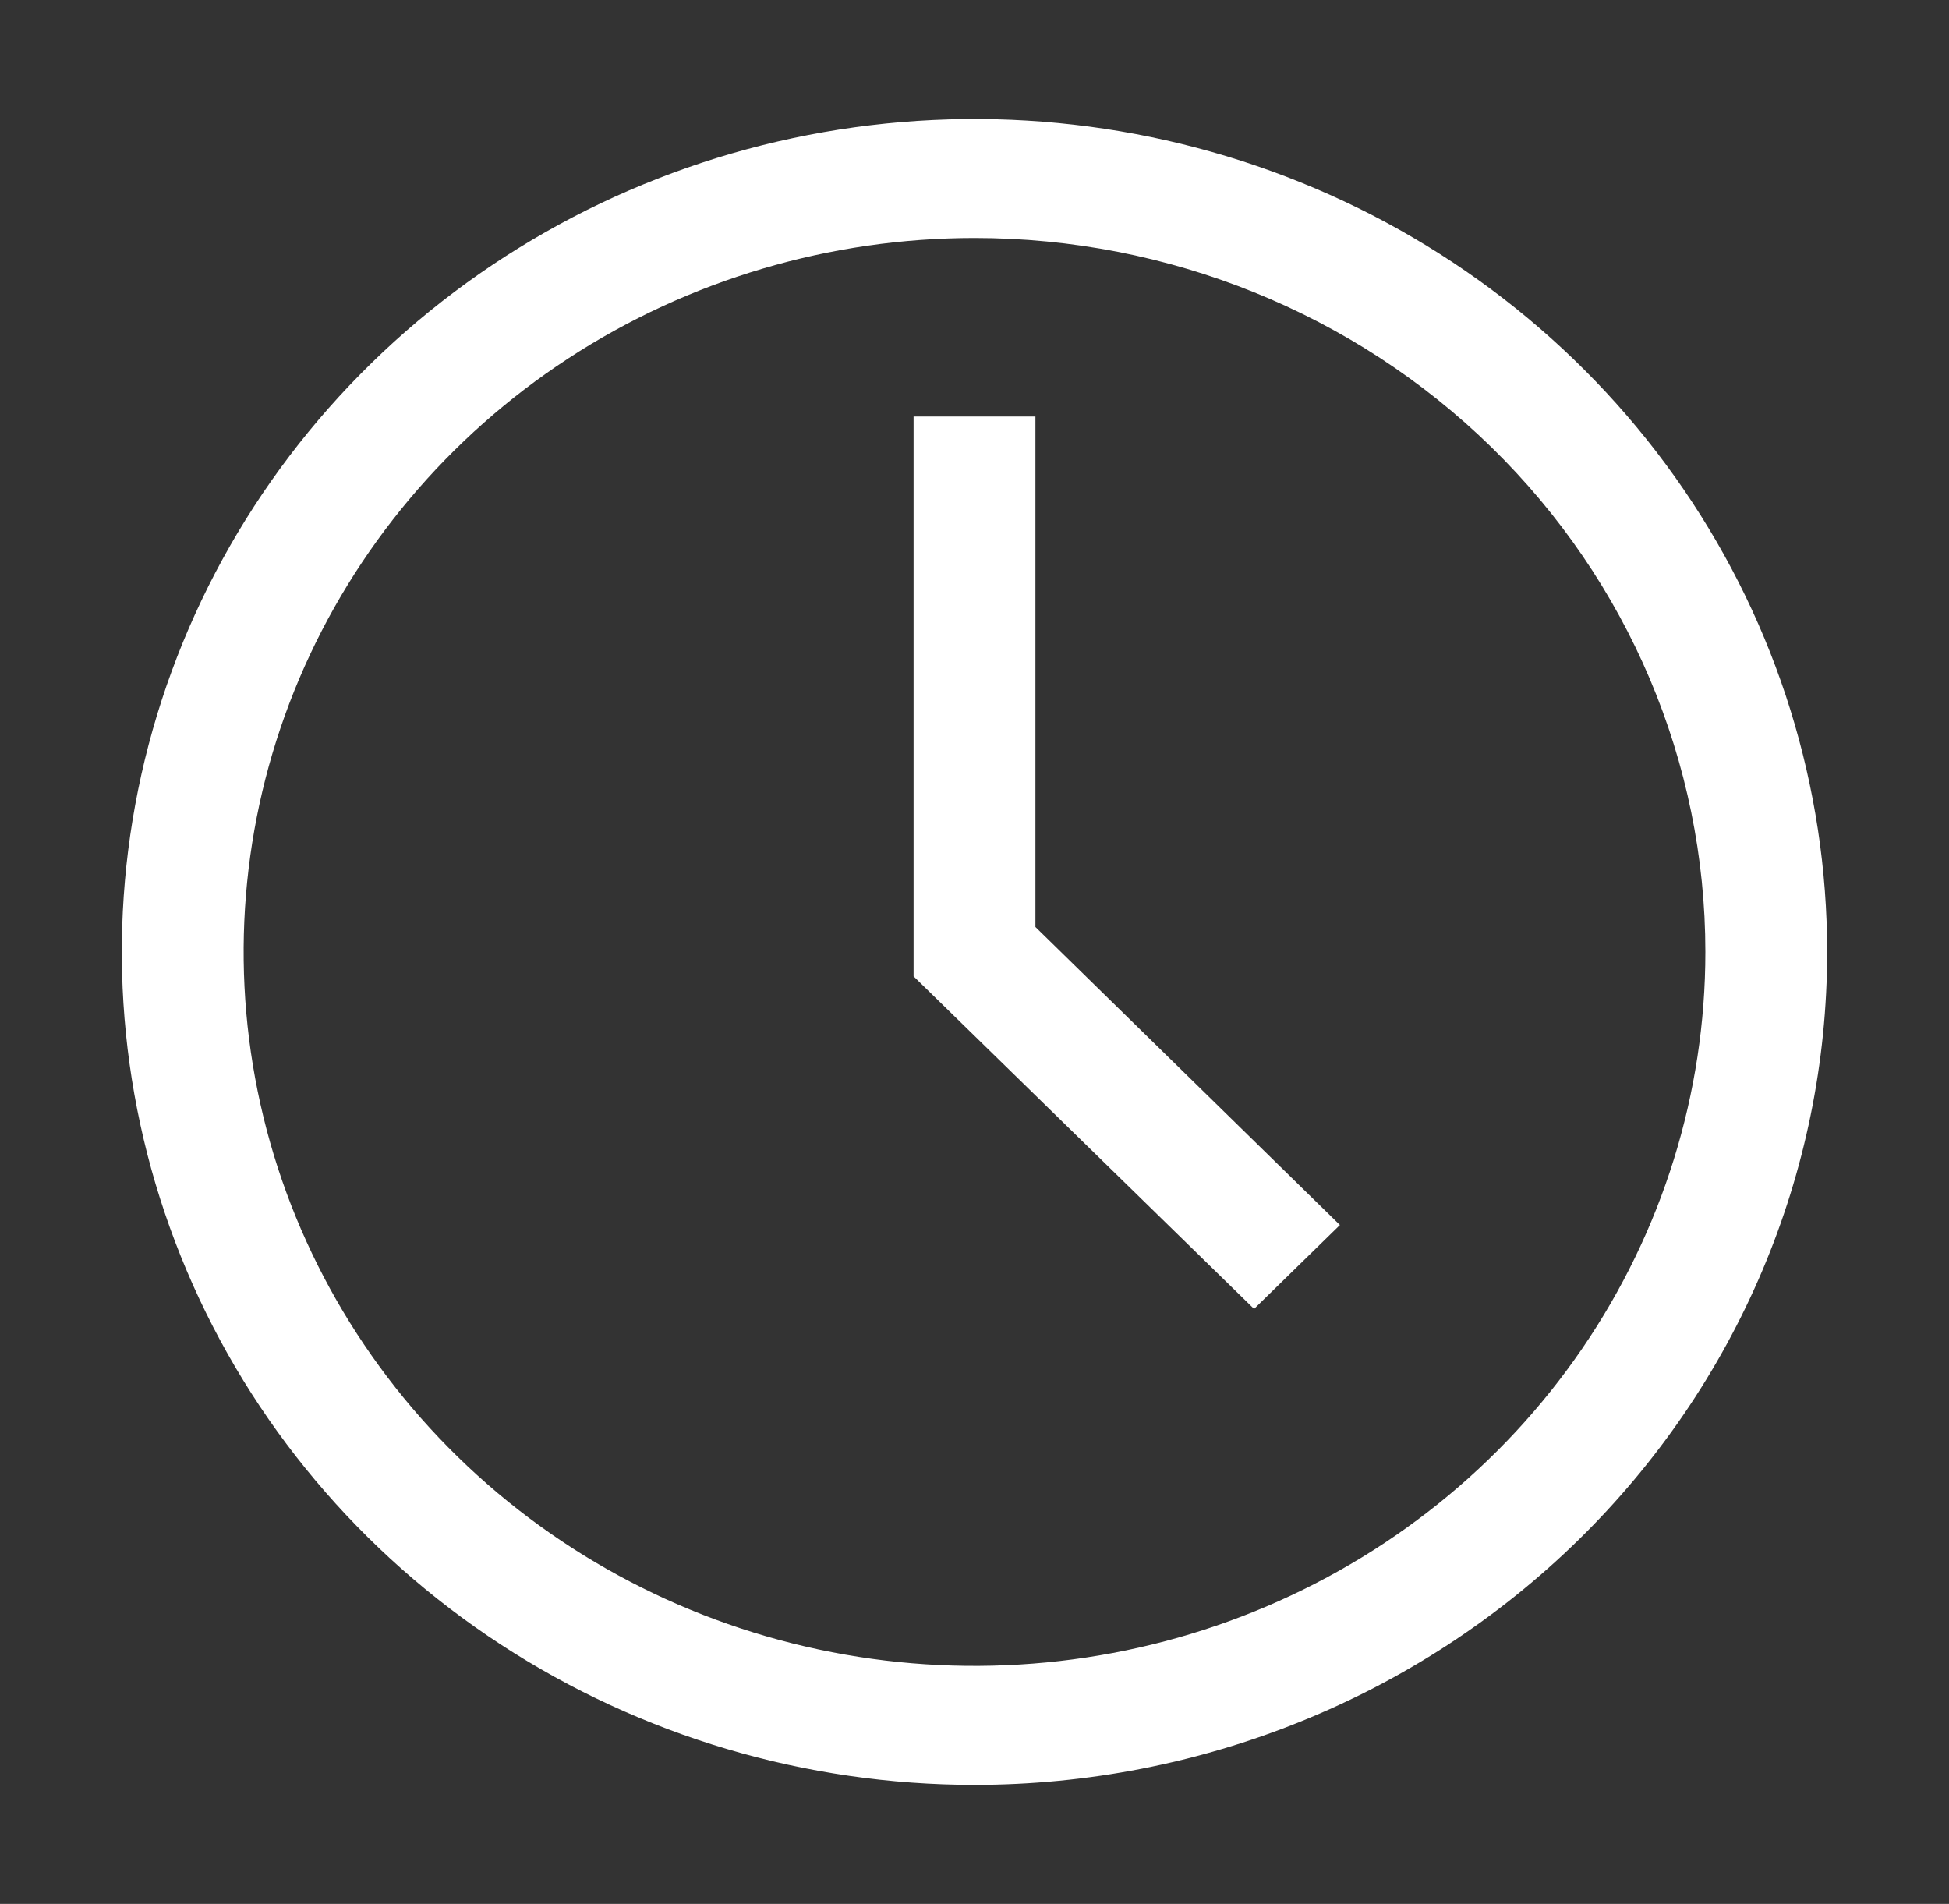
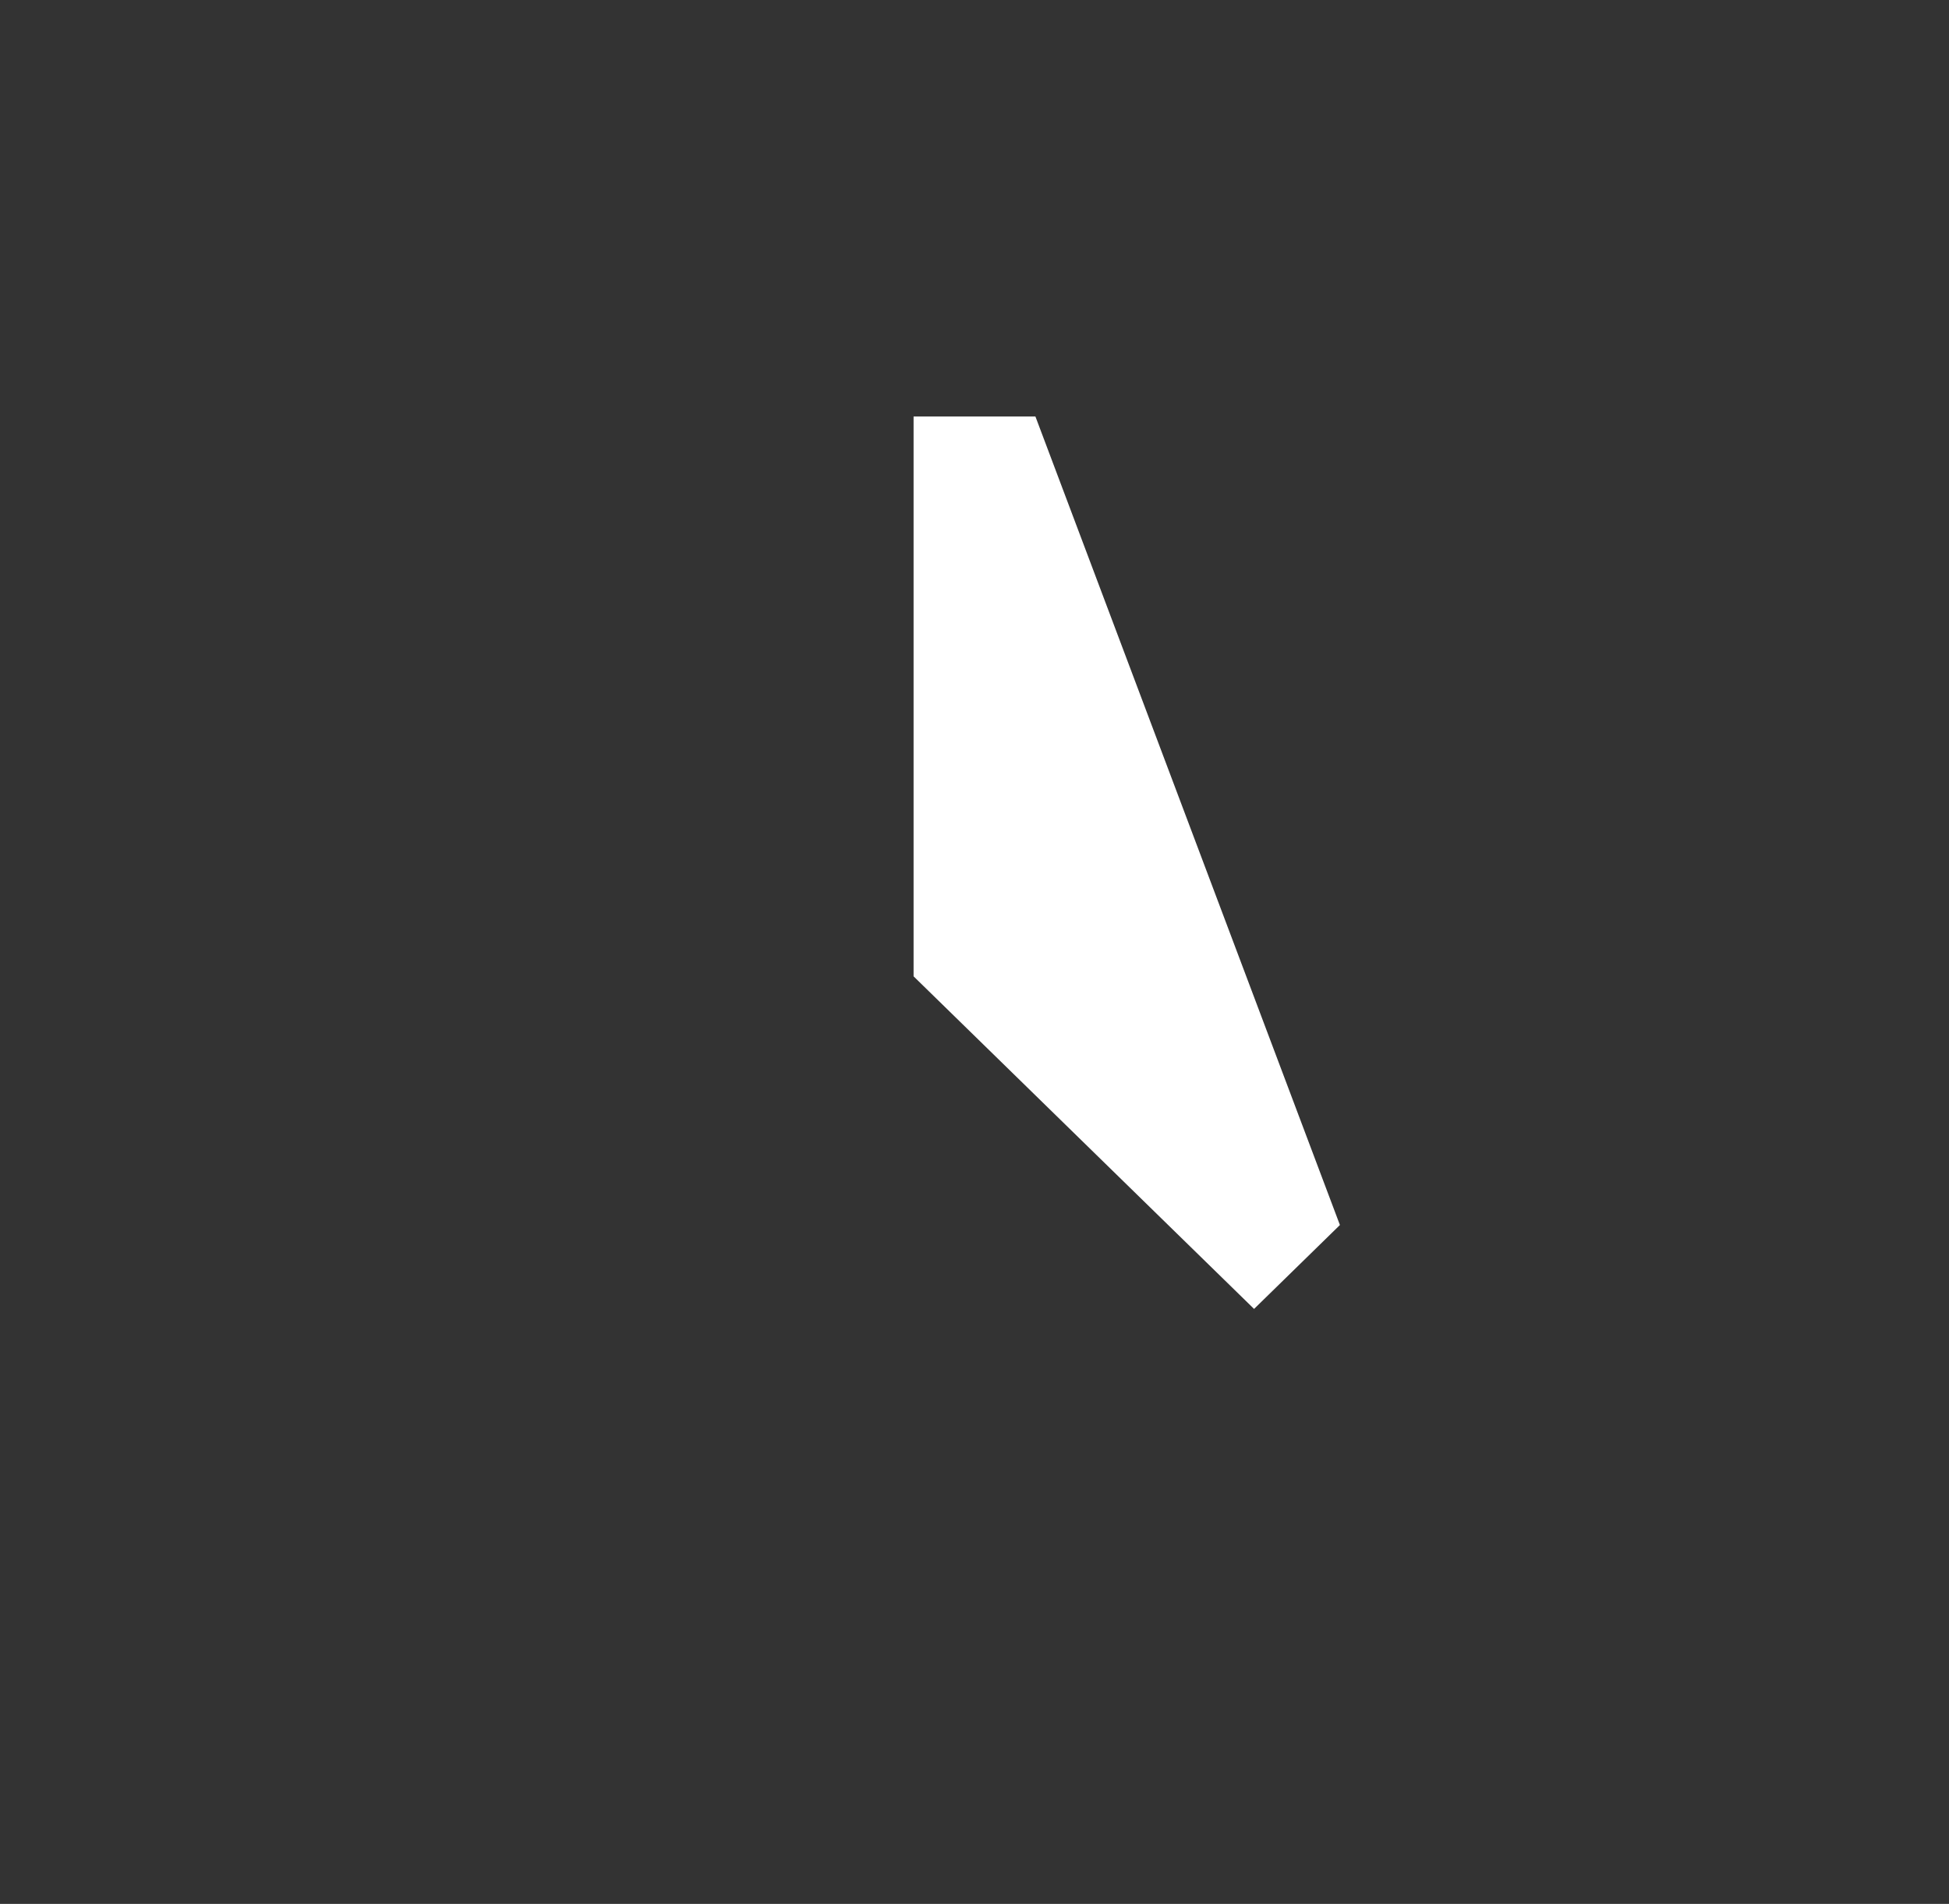
<svg xmlns="http://www.w3.org/2000/svg" width="43" height="42" viewBox="0 0 43 42" fill="none">
  <rect x="0" y="0" width="43" height="42" fill="#333333" stroke="none" />
-   <path d="M21.5 39.375C17.779 39.375 14.142 38.297 11.048 36.278C7.955 34.259 5.543 31.389 4.12 28.032C2.696 24.674 2.323 20.98 3.049 17.415C3.775 13.851 5.567 10.577 8.198 8.007C10.829 5.437 14.181 3.687 17.83 2.978C21.479 2.269 25.262 2.633 28.699 4.024C32.137 5.414 35.075 7.77 37.142 10.791C39.209 13.813 40.312 17.366 40.312 21C40.312 25.873 38.331 30.547 34.803 33.993C31.274 37.439 26.489 39.375 21.5 39.375ZM21.5 5.25C18.311 5.25 15.193 6.174 12.541 7.904C9.89 9.635 7.823 12.095 6.602 14.973C5.382 17.851 5.063 21.017 5.685 24.073C6.307 27.128 7.843 29.934 10.098 32.137C12.353 34.34 15.226 35.84 18.354 36.447C21.482 37.055 24.724 36.743 27.671 35.551C30.617 34.359 33.136 32.34 34.907 29.75C36.679 27.16 37.625 24.115 37.625 21C37.625 16.823 35.926 12.817 32.902 9.863C29.878 6.909 25.777 5.25 21.5 5.25Z" fill="white" />
-   <path d="M27.668 28.875L20.156 21.538V9.188H22.844V20.449L29.562 27.024L27.668 28.875Z" fill="white" />
+   <path d="M27.668 28.875L20.156 21.538V9.188H22.844L29.562 27.024L27.668 28.875Z" fill="white" />
</svg>